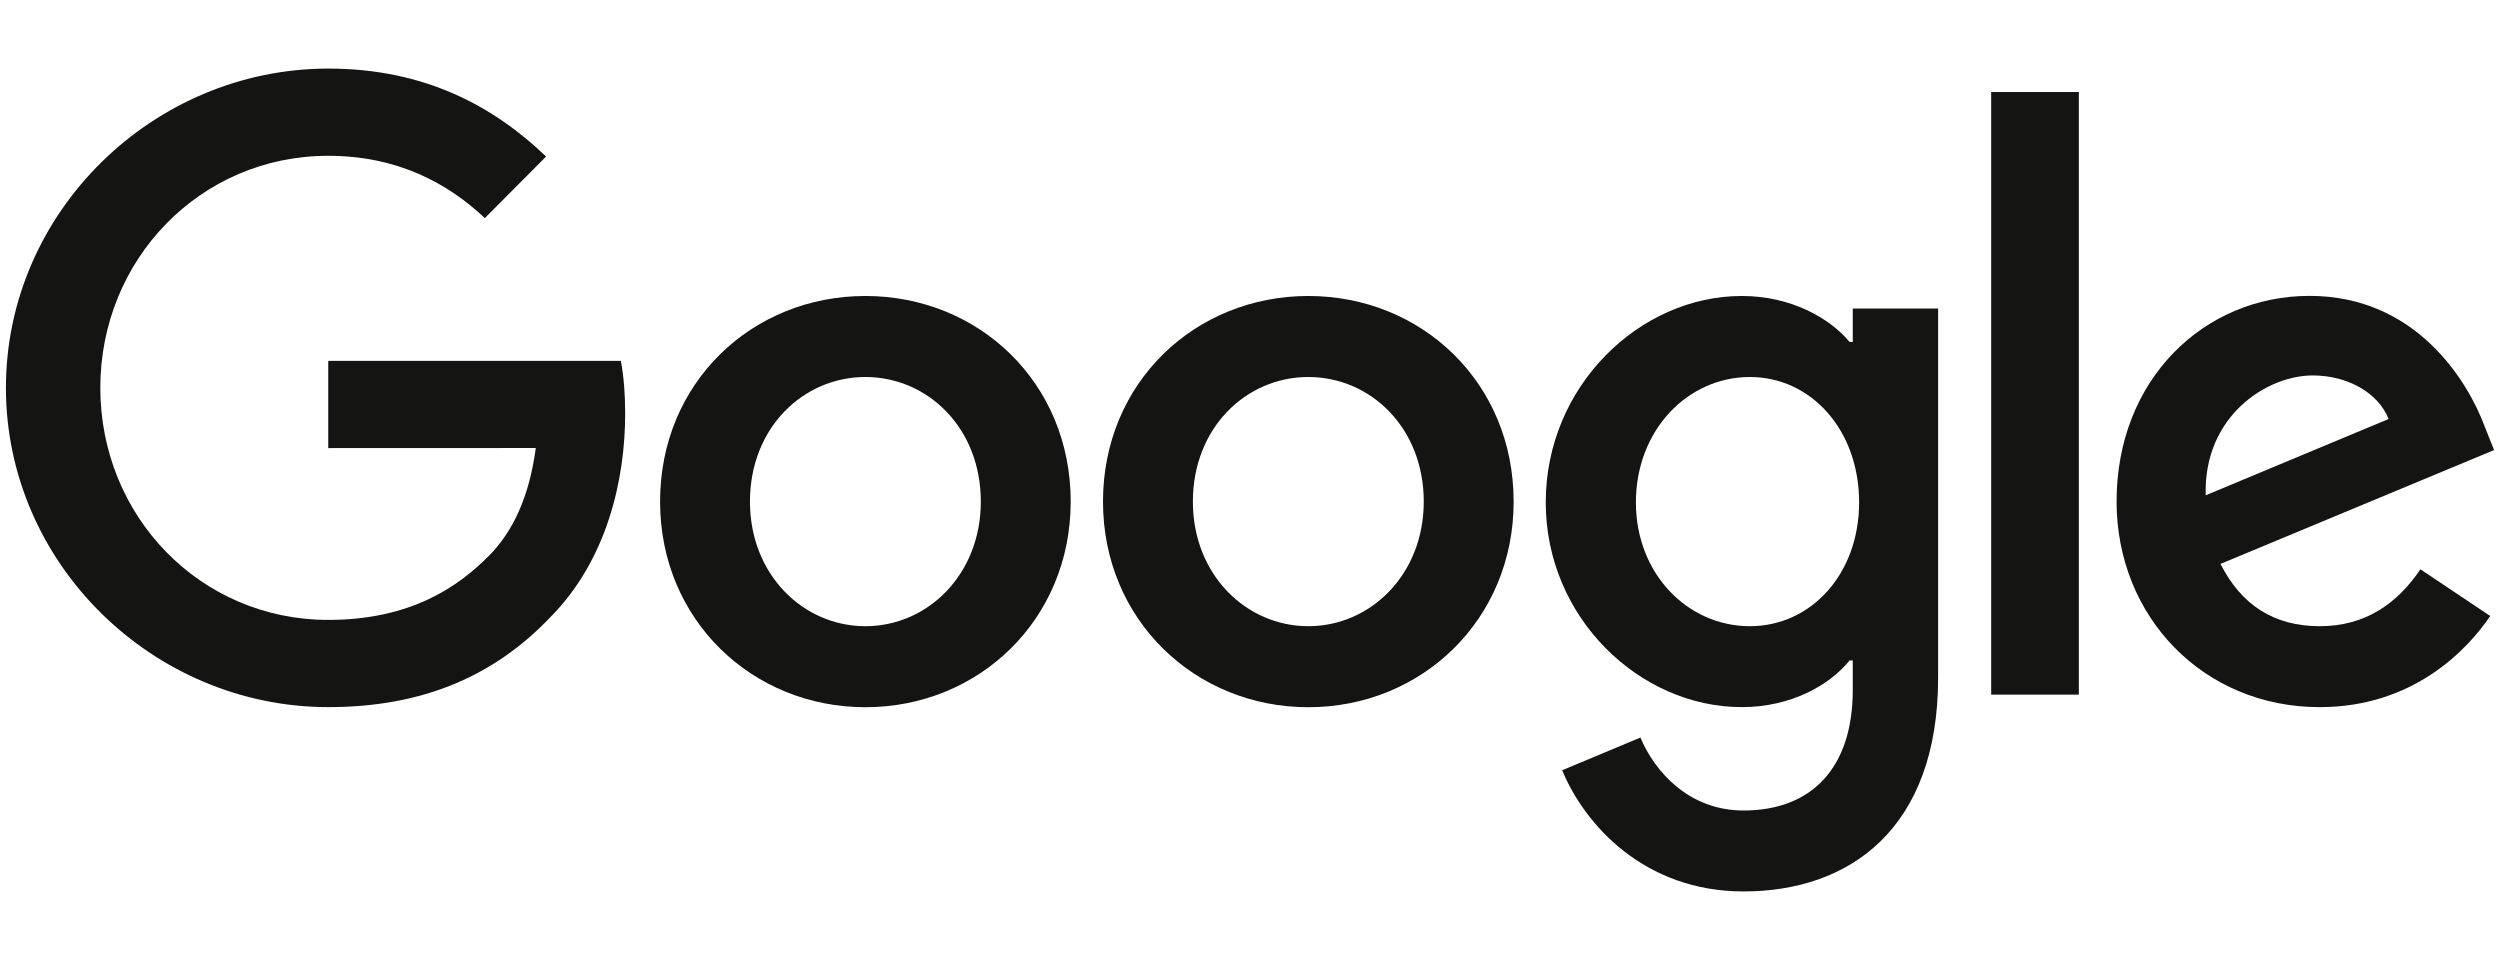
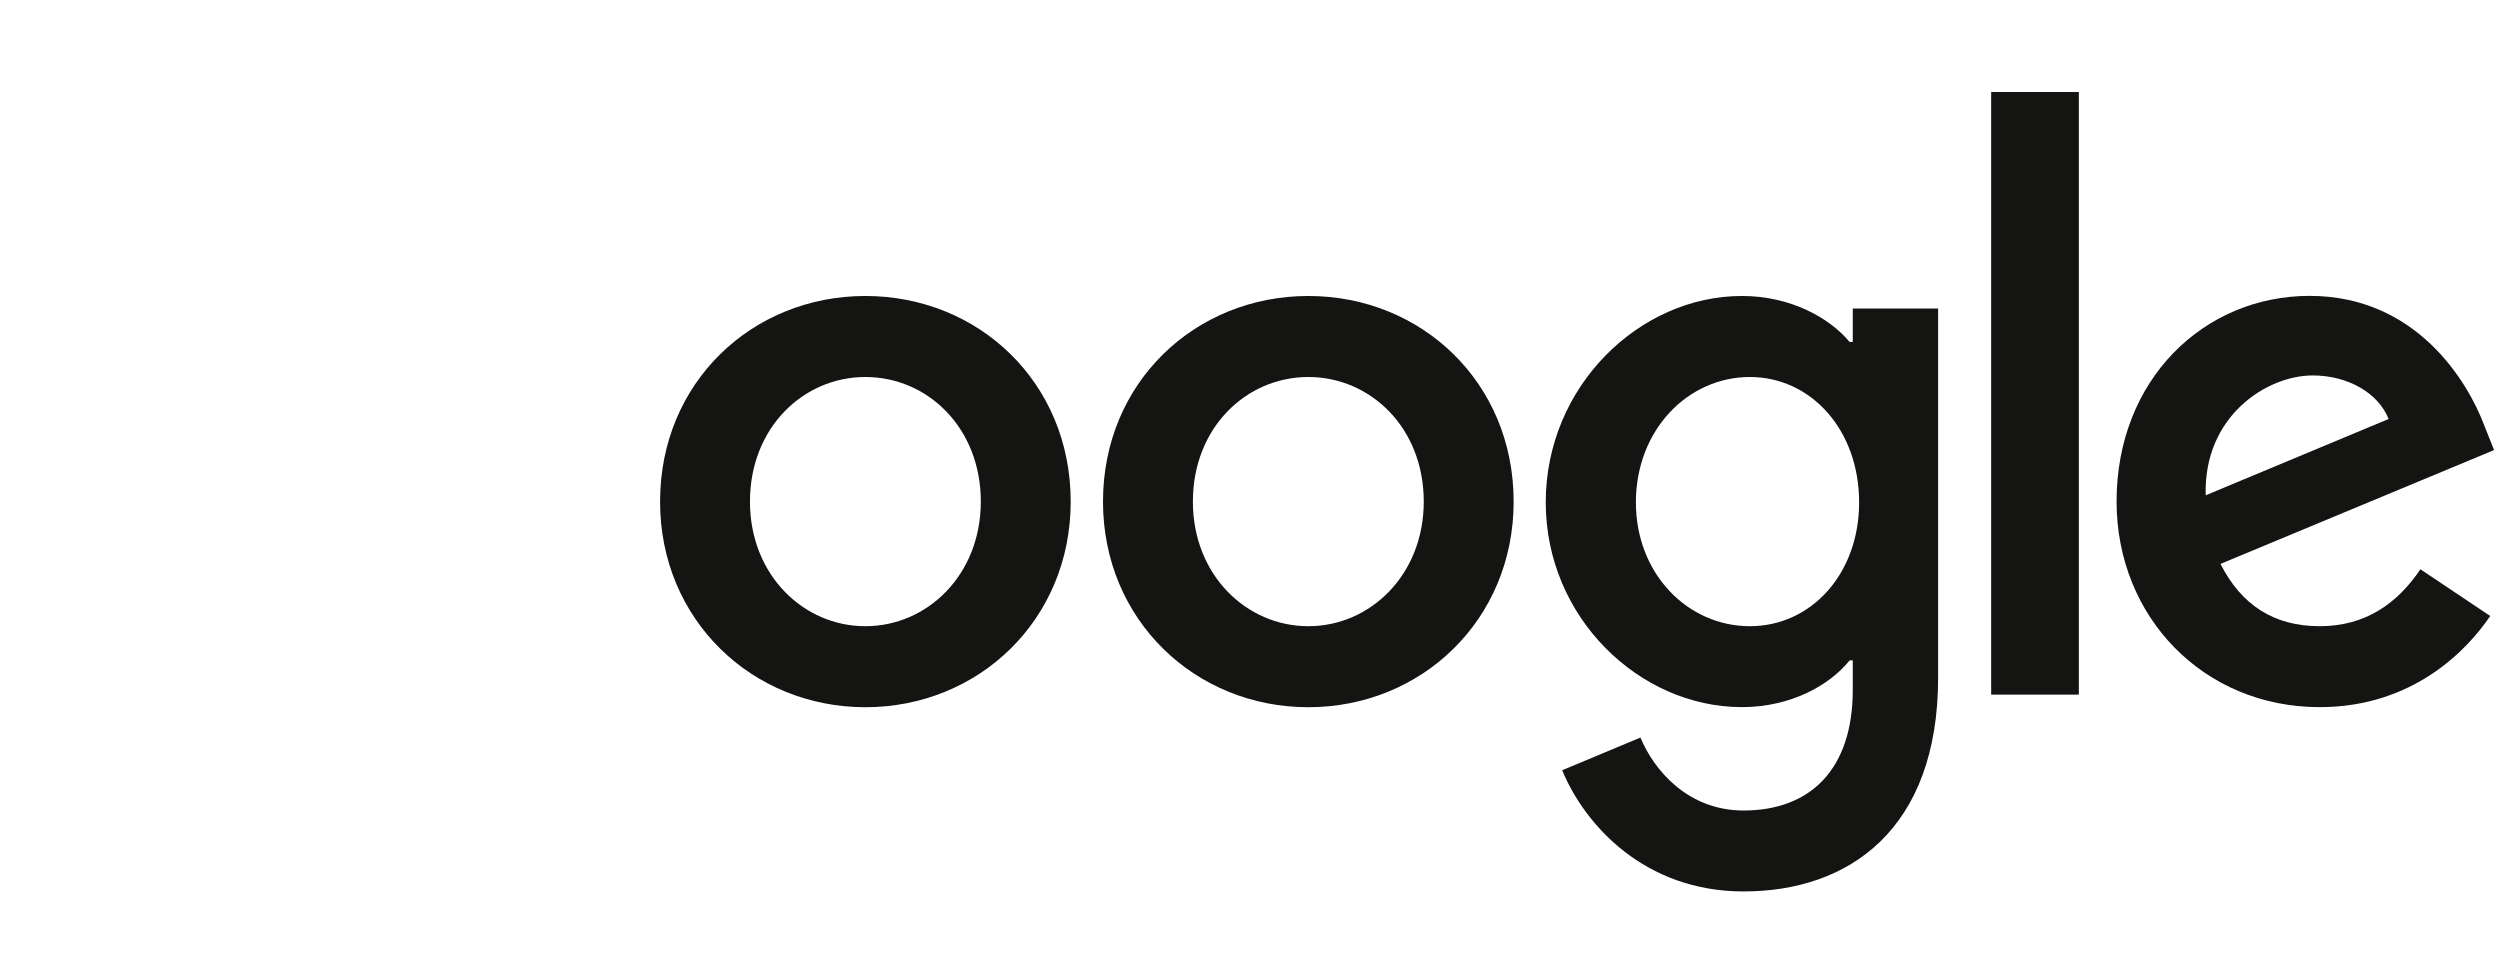
<svg xmlns="http://www.w3.org/2000/svg" width="125" height="48" viewBox="0 0 125 48" fill="none">
-   <path d="M16.412 18.044V22.405L26.789 22.401C26.47 24.806 25.663 26.568 24.436 27.801C22.922 29.321 20.56 30.995 16.412 30.995C10.017 30.995 5.016 25.817 5.016 19.392C5.016 12.968 10.017 7.79 16.412 7.79C19.863 7.79 22.383 9.153 24.242 10.905L27.305 7.827C24.712 5.338 21.261 3.429 16.417 3.429C7.66 3.429 0.296 10.595 0.296 19.392C0.296 28.19 7.66 35.356 16.417 35.356C21.141 35.356 24.708 33.799 27.499 30.879C30.369 27.996 31.259 23.949 31.259 20.677C31.259 19.703 31.186 18.804 31.043 18.044H16.412Z" fill="#141413" />
  <path d="M103.942 34.731V4.601H99.559V34.731H103.942Z" fill="#141413" />
  <path fill-rule="evenodd" clip-rule="evenodd" d="M53.535 25.08C53.535 30.999 48.926 35.361 43.27 35.361C37.613 35.361 33.004 30.999 33.004 25.08C33.004 19.119 37.613 14.799 43.27 14.799C48.926 14.799 53.535 19.119 53.535 25.08ZM49.041 25.08C49.041 21.381 46.37 18.85 43.269 18.85C40.169 18.85 37.498 21.381 37.498 25.08C37.498 28.742 40.169 31.31 43.269 31.31C46.37 31.31 49.041 28.737 49.041 25.08Z" fill="#141413" />
  <path fill-rule="evenodd" clip-rule="evenodd" d="M75.682 25.08C75.682 30.999 71.073 35.361 65.416 35.361C59.76 35.361 55.15 30.999 55.15 25.08C55.15 19.124 59.76 14.799 65.416 14.799C71.073 14.799 75.682 19.119 75.682 25.08ZM71.188 25.08C71.188 21.381 68.516 18.85 65.416 18.85C62.315 18.85 59.644 21.381 59.644 25.08C59.644 28.742 62.315 31.31 65.416 31.31C68.516 31.31 71.188 28.737 71.188 25.08Z" fill="#141413" />
  <path fill-rule="evenodd" clip-rule="evenodd" d="M96.906 33.878V15.425H92.638V17.098H92.481C91.47 15.888 89.532 14.799 87.092 14.799C81.975 14.799 77.287 19.314 77.287 25.117C77.287 30.879 81.975 35.356 87.092 35.356C89.537 35.356 91.475 34.267 92.481 33.02H92.638V34.499C92.638 38.434 90.548 40.525 87.175 40.525C84.425 40.525 82.718 38.55 82.021 36.877L78.109 38.513C79.234 41.239 82.219 44.572 87.179 44.572C92.448 44.572 96.906 41.471 96.906 33.878ZM87.493 18.85C90.552 18.85 92.956 21.497 92.956 25.117C92.956 28.7 90.552 31.31 87.493 31.31C84.393 31.31 81.795 28.7 81.795 25.117C81.795 21.497 84.393 18.85 87.493 18.85Z" fill="#141413" />
  <path fill-rule="evenodd" clip-rule="evenodd" d="M124.51 30.8L121.022 28.464C119.86 30.179 118.272 31.31 115.984 31.31C113.7 31.31 112.071 30.258 111.024 28.195L124.704 22.503L124.238 21.335C123.389 19.04 120.792 14.794 115.481 14.794C110.207 14.794 105.829 18.962 105.829 25.076C105.829 30.842 110.17 35.357 115.984 35.357C120.672 35.357 123.384 32.473 124.51 30.8ZM119.43 20.95L110.285 24.765C110.17 20.797 113.349 18.772 115.633 18.772C117.414 18.772 118.927 19.666 119.43 20.95Z" fill="#141413" />
</svg>